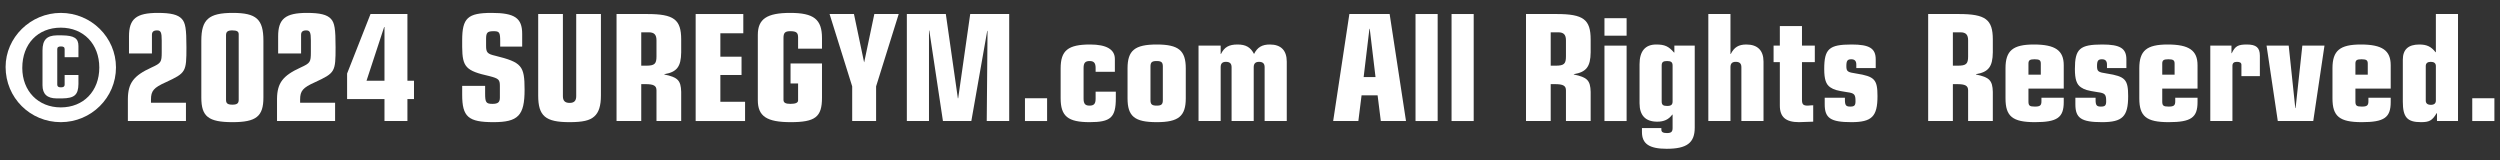
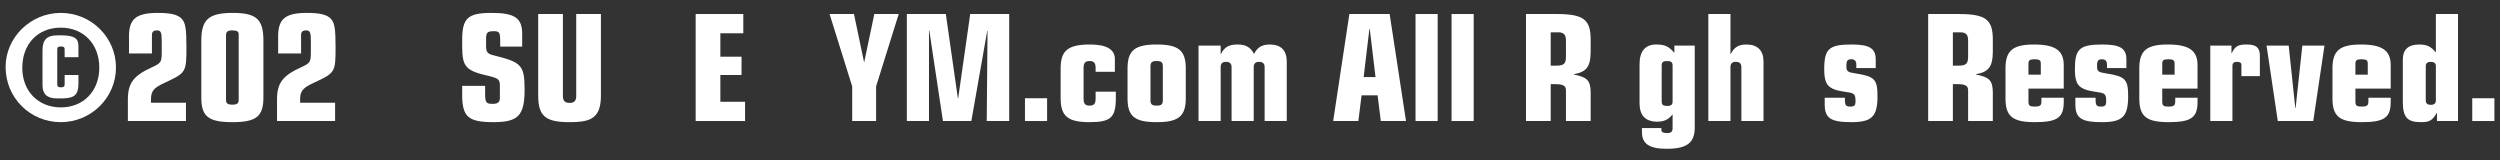
<svg xmlns="http://www.w3.org/2000/svg" width="187" height="12" viewBox="0 0 187 12" fill="none">
  <rect x="0" y="0" width="187" height="12" fill="#333333" stroke="none" />
  <path d="M184.925 9.053V7.349H186.581V9.053H184.925Z" fill="white" />
  <path d="M182.287 8.465H182.263C181.927 9.017 181.723 9.137 181.087 9.137C180.055 9.137 179.731 8.765 179.731 7.601V4.469C179.731 3.701 180.139 3.329 180.967 3.329C181.519 3.329 181.855 3.485 182.179 3.905H182.203V1.049H183.859V9.053H182.287V8.465ZM181.447 4.937V7.529C181.447 7.733 181.579 7.841 181.831 7.841C182.071 7.841 182.203 7.733 182.203 7.529V4.937C182.203 4.733 182.071 4.625 181.819 4.625C181.579 4.625 181.447 4.733 181.447 4.937Z" fill="white" />
  <path d="M178.825 7.313V7.637C178.825 8.801 178.333 9.137 176.665 9.137C174.997 9.137 174.469 8.705 174.469 7.361V5.105C174.469 3.785 175.021 3.329 176.593 3.329C178.189 3.329 178.825 3.773 178.825 4.877V6.629H176.185V7.589C176.185 7.901 176.269 7.973 176.665 7.973C177.049 7.973 177.157 7.889 177.157 7.577V7.313H178.825ZM177.109 5.585V4.757C177.109 4.505 177.001 4.433 176.641 4.433C176.293 4.433 176.185 4.505 176.185 4.757V5.585H177.109Z" fill="white" />
  <path d="M170.379 9.053L169.539 3.413H171.195L171.687 8.081H171.711L172.215 3.413H173.871L173.031 9.053H170.379Z" fill="white" />
  <path d="M165.33 9.053V3.413H166.914V3.977H166.938C167.19 3.449 167.406 3.329 168.066 3.329C168.762 3.329 169.038 3.557 169.038 4.169V5.693H167.658V4.853C167.658 4.697 167.55 4.625 167.322 4.625C167.094 4.625 166.986 4.721 166.986 4.925V9.053H165.33Z" fill="white" />
  <path d="M164.376 7.313V7.637C164.376 8.801 163.884 9.137 162.216 9.137C160.548 9.137 160.02 8.705 160.02 7.361V5.105C160.02 3.785 160.572 3.329 162.144 3.329C163.74 3.329 164.376 3.773 164.376 4.877V6.629H161.736V7.589C161.736 7.901 161.82 7.973 162.216 7.973C162.6 7.973 162.708 7.889 162.708 7.577V7.313H164.376ZM162.66 5.585V4.757C162.66 4.505 162.552 4.433 162.192 4.433C161.844 4.433 161.736 4.505 161.736 4.757V5.585H162.66Z" fill="white" />
  <path d="M157.602 5.093V4.829C157.602 4.565 157.482 4.433 157.23 4.433C156.942 4.433 156.858 4.541 156.858 4.937C156.858 5.345 156.942 5.405 157.602 5.501C158.97 5.717 159.186 5.945 159.186 7.193C159.186 8.717 158.766 9.137 157.23 9.137C155.682 9.137 155.238 8.837 155.238 7.805V7.313H156.75V7.469C156.75 7.877 156.834 7.973 157.146 7.973C157.458 7.973 157.542 7.889 157.542 7.565C157.542 7.061 157.458 6.965 156.906 6.893C156.126 6.773 155.934 6.713 155.658 6.533C155.334 6.317 155.202 5.933 155.202 5.165C155.202 3.653 155.562 3.329 157.254 3.329C158.586 3.329 159.054 3.617 159.054 4.445V5.093H157.602Z" fill="white" />
  <path d="M154.368 7.313V7.637C154.368 8.801 153.876 9.137 152.208 9.137C150.54 9.137 150.012 8.705 150.012 7.361V5.105C150.012 3.785 150.564 3.329 152.136 3.329C153.732 3.329 154.368 3.773 154.368 4.877V6.629H151.728V7.589C151.728 7.901 151.812 7.973 152.208 7.973C152.592 7.973 152.7 7.889 152.7 7.577V7.313H154.368ZM152.652 5.585V4.757C152.652 4.505 152.544 4.433 152.184 4.433C151.836 4.433 151.728 4.505 151.728 4.757V5.585H152.652Z" fill="white" />
  <path d="M144.227 9.053V1.049H146.519C148.523 1.049 149.063 1.457 149.063 2.957V3.917C149.051 4.985 148.739 5.393 147.803 5.549V5.573C148.811 5.777 149.039 6.017 149.063 6.869V9.053H147.215V6.761C147.215 6.413 147.011 6.293 146.387 6.293H146.075V9.053H144.227ZM146.075 2.417V4.913H146.435C147.071 4.913 147.215 4.781 147.215 4.217V3.017C147.215 2.597 147.047 2.417 146.639 2.417H146.075Z" fill="white" />
  <path d="M138.852 5.093V4.829C138.852 4.565 138.732 4.433 138.48 4.433C138.192 4.433 138.108 4.541 138.108 4.937C138.108 5.345 138.192 5.405 138.852 5.501C140.22 5.717 140.436 5.945 140.436 7.193C140.436 8.717 140.016 9.137 138.48 9.137C136.932 9.137 136.488 8.837 136.488 7.805V7.313H138V7.469C138 7.877 138.084 7.973 138.396 7.973C138.708 7.973 138.792 7.889 138.792 7.565C138.792 7.061 138.708 6.965 138.156 6.893C137.376 6.773 137.184 6.713 136.908 6.533C136.584 6.317 136.452 5.933 136.452 5.165C136.452 3.653 136.812 3.329 138.504 3.329C139.836 3.329 140.304 3.617 140.304 4.445V5.093H138.852Z" fill="white" />
-   <path d="M132.664 4.649V3.413H133.132V1.949H134.788V3.413H135.748V4.649H134.788V7.469C134.788 7.805 134.884 7.901 135.22 7.901C135.28 7.901 135.388 7.889 135.508 7.877H135.568H135.592L135.628 7.865V9.101L135.268 9.113C134.956 9.125 134.692 9.137 134.56 9.137C133.576 9.137 133.132 8.753 133.132 7.901V4.649H132.664Z" fill="white" />
  <path d="M127.783 9.053V1.049H129.439V4.037H129.463C129.715 3.533 130.051 3.329 130.627 3.329C131.467 3.329 131.911 3.773 131.911 4.613V9.053H130.255V5.021C130.255 4.757 130.123 4.625 129.835 4.625C129.571 4.625 129.439 4.745 129.439 5.021V9.053H127.783Z" fill="white" />
  <path d="M125.11 8.573H125.086C124.81 8.945 124.462 9.101 123.958 9.101C123.082 9.101 122.638 8.633 122.638 7.721V4.805C122.638 3.833 123.058 3.329 123.886 3.329C124.522 3.329 124.81 3.461 125.218 3.929H125.242V3.413H126.766V9.545C126.766 10.685 126.178 11.129 124.666 11.129C123.37 11.129 122.818 10.757 122.818 9.881V9.581H124.27V9.701C124.27 9.881 124.402 9.953 124.69 9.953C125.002 9.953 125.11 9.857 125.11 9.581V8.573ZM124.294 4.901V7.589C124.294 7.841 124.402 7.925 124.702 7.925C125.002 7.925 125.11 7.829 125.11 7.589V4.901C125.11 4.661 125.002 4.565 124.702 4.565C124.402 4.565 124.294 4.649 124.294 4.901Z" fill="white" />
-   <path d="M120.014 9.053V3.413H121.67V9.053H120.014ZM120.014 2.669V1.361H121.67V2.669H120.014Z" fill="white" />
  <path d="M114.145 9.053V1.049H116.437C118.441 1.049 118.981 1.457 118.981 2.957V3.917C118.969 4.985 118.657 5.393 117.721 5.549V5.573C118.729 5.777 118.957 6.017 118.981 6.869V9.053H117.133V6.761C117.133 6.413 116.929 6.293 116.305 6.293H115.993V9.053H114.145ZM115.993 2.417V4.913H116.353C116.989 4.913 117.133 4.781 117.133 4.217V3.017C117.133 2.597 116.965 2.417 116.557 2.417H115.993Z" fill="white" />
  <path d="M108.576 9.053V1.049H110.232V9.053H108.576Z" fill="white" />
  <path d="M105.881 9.053V1.049H107.537V9.053H105.881Z" fill="white" />
  <path d="M99.721 9.053L100.933 1.049H103.945L105.169 9.053H103.285L103.045 7.133H101.845L101.605 9.053H99.721ZM102.889 5.765L102.457 2.153H102.433L102.001 5.765H102.889Z" fill="white" />
  <path d="M89.65 9.053V3.413H91.306V4.037H91.33C91.582 3.521 91.93 3.329 92.566 3.329C93.19 3.329 93.538 3.533 93.802 4.037C94.054 3.533 94.402 3.329 94.99 3.329C95.818 3.329 96.25 3.773 96.25 4.613V9.053H94.594V5.021C94.594 4.757 94.462 4.625 94.174 4.625C93.91 4.625 93.778 4.757 93.778 5.021V9.053H92.122V5.021C92.122 4.757 91.99 4.625 91.702 4.625C91.438 4.625 91.306 4.745 91.306 5.021V9.053H89.65Z" fill="white" />
  <path d="M84.34 7.349V5.117C84.34 3.773 84.88 3.329 86.524 3.329C88.156 3.329 88.696 3.773 88.696 5.117V7.349C88.696 8.693 88.156 9.137 86.524 9.137C84.868 9.137 84.34 8.705 84.34 7.349ZM86.056 4.973V7.493C86.056 7.805 86.164 7.901 86.524 7.901C86.872 7.901 86.98 7.805 86.98 7.493V4.973C86.98 4.661 86.872 4.565 86.512 4.565C86.164 4.565 86.056 4.661 86.056 4.973Z" fill="white" />
  <path d="M83.464 6.857V7.349C83.464 8.789 83.08 9.137 81.508 9.137C79.876 9.137 79.336 8.693 79.336 7.349V5.117C79.336 3.773 79.888 3.329 81.544 3.329C82.768 3.329 83.392 3.701 83.392 4.409V5.369H81.952V5.081C81.952 4.709 81.82 4.565 81.508 4.565C81.172 4.565 81.052 4.709 81.052 5.081V7.385C81.052 7.757 81.172 7.901 81.496 7.901C81.832 7.901 81.952 7.757 81.952 7.385V6.857H83.464Z" fill="white" />
  <path d="M76.667 9.053V7.349H78.323V9.053H76.667Z" fill="white" />
  <path d="M70.532 9.053L69.512 2.285H69.488V9.053H67.832V1.049H70.748L71.648 7.349H71.672L72.572 1.049H75.488V9.053H73.808L73.868 2.309H73.844L72.656 9.053H70.532Z" fill="white" />
  <path d="M63.744 9.053V6.461L62.052 1.049H63.876L64.632 4.649H64.644L65.4 1.049H67.224L65.532 6.461V9.053H63.744Z" fill="white" />
-   <path d="M61.485 4.745V7.313C61.485 8.753 60.981 9.137 59.145 9.137C57.345 9.137 56.685 8.693 56.685 7.493V2.609C56.685 1.421 57.357 0.965 59.109 0.965C60.873 0.965 61.485 1.445 61.485 2.849V3.641H59.697V2.801C59.697 2.441 59.565 2.333 59.109 2.333C58.725 2.333 58.605 2.453 58.605 2.837V7.469C58.605 7.685 58.761 7.769 59.121 7.769C59.517 7.769 59.697 7.685 59.697 7.505V6.245H59.133V4.745H61.485Z" fill="white" />
  <path d="M52.035 9.053V1.049H55.599V2.489H53.883V4.241H55.467V5.609H53.883V7.613H55.731V9.053H52.035Z" fill="white" />
-   <path d="M46.117 9.053V1.049H48.409C50.413 1.049 50.953 1.457 50.953 2.957V3.917C50.941 4.985 50.629 5.393 49.693 5.549V5.573C50.701 5.777 50.929 6.017 50.953 6.869V9.053H49.105V6.761C49.105 6.413 48.901 6.293 48.277 6.293H47.965V9.053H46.117ZM47.965 2.417V4.913H48.325C48.961 4.913 49.105 4.781 49.105 4.217V3.017C49.105 2.597 48.937 2.417 48.529 2.417H47.965Z" fill="white" />
  <path d="M44.949 1.049V7.145C44.949 7.913 44.793 8.417 44.445 8.717C44.109 9.017 43.581 9.137 42.597 9.137C40.797 9.137 40.257 8.681 40.257 7.145V1.049H42.105V7.193C42.105 7.541 42.261 7.697 42.609 7.697C42.945 7.697 43.101 7.541 43.101 7.193V1.049H44.949Z" fill="white" />
  <path d="M36.287 6.425V7.001C36.287 7.661 36.359 7.769 36.839 7.769C37.247 7.769 37.391 7.649 37.391 7.301V6.437C37.391 5.957 37.307 5.873 36.611 5.693C34.847 5.297 34.583 5.021 34.571 3.509V3.017C34.571 1.349 34.979 0.965 36.779 0.965C38.495 0.965 39.059 1.349 39.059 2.525V3.485H37.415V3.101C37.415 2.417 37.355 2.333 36.923 2.333C36.455 2.333 36.359 2.441 36.359 2.909V3.437C36.359 3.929 36.467 4.037 37.043 4.169C39.023 4.661 39.239 4.913 39.239 6.713C39.239 8.645 38.759 9.137 36.911 9.137C35.027 9.137 34.571 8.741 34.571 7.085V6.425H36.287Z" fill="white" />
-   <path d="M25.963 7.409V5.501L27.715 1.049H30.475V6.041H30.967V7.409H30.475V9.053H28.759V7.409H25.963ZM28.759 6.041V2.021H28.735L27.415 6.041H28.759Z" fill="white" />
  <path d="M20.805 4.001V2.717C20.805 1.409 21.345 0.965 22.965 0.965C23.937 0.965 24.465 1.097 24.753 1.409C25.029 1.709 25.101 2.153 25.101 3.533C25.101 5.381 25.065 5.453 23.565 6.149C22.653 6.557 22.449 6.797 22.449 7.445V7.685H25.065V9.053H20.721V7.397C20.733 6.209 21.153 5.657 22.497 5.045C23.205 4.721 23.253 4.649 23.253 3.893V3.029C23.253 2.417 23.181 2.273 22.905 2.273C22.641 2.273 22.521 2.381 22.521 2.609V4.001H20.805Z" fill="white" />
  <path d="M15.059 7.301V3.041C15.059 1.457 15.611 0.965 17.411 0.965C19.175 0.965 19.703 1.433 19.703 3.041V7.301C19.703 8.705 19.163 9.137 17.399 9.137C15.587 9.137 15.059 8.717 15.059 7.301ZM16.907 2.633V7.469C16.907 7.733 17.027 7.829 17.387 7.829C17.723 7.829 17.855 7.733 17.855 7.469V2.561C17.855 2.357 17.723 2.273 17.375 2.273C17.039 2.273 16.907 2.369 16.907 2.633Z" fill="white" />
  <path d="M9.649 4.001V2.717C9.649 1.409 10.189 0.965 11.809 0.965C12.781 0.965 13.309 1.097 13.597 1.409C13.873 1.709 13.945 2.153 13.945 3.533C13.945 5.381 13.909 5.453 12.409 6.149C11.497 6.557 11.293 6.797 11.293 7.445V7.685H13.909V9.053H9.565V7.397C9.577 6.209 9.997 5.657 11.341 5.045C12.049 4.721 12.097 4.649 12.097 3.893V3.029C12.097 2.417 12.025 2.273 11.749 2.273C11.485 2.273 11.365 2.381 11.365 2.609V4.001H9.649Z" fill="white" />
  <path d="M4.547 0.965C6.827 0.965 8.675 2.801 8.675 5.045C8.675 7.301 6.827 9.137 4.547 9.137C2.255 9.137 0.419 7.313 0.419 5.009C0.419 2.801 2.291 0.965 4.547 0.965ZM4.547 2.069C2.831 2.069 1.667 3.281 1.667 5.081C1.667 6.809 2.855 8.033 4.547 8.033C6.251 8.033 7.427 6.809 7.427 5.057C7.427 3.293 6.251 2.069 4.547 2.069ZM5.867 5.609V6.293C5.855 7.097 5.567 7.349 4.643 7.361H4.247C3.527 7.361 3.179 7.037 3.179 6.377V3.773C3.179 2.981 3.503 2.657 4.247 2.645H4.643C5.543 2.657 5.867 2.861 5.867 3.437V4.277H4.835V3.677C4.835 3.533 4.751 3.473 4.559 3.473C4.367 3.473 4.283 3.533 4.283 3.677V6.329C4.283 6.473 4.367 6.533 4.559 6.533C4.751 6.533 4.835 6.473 4.835 6.329V5.609H5.867Z" fill="white" />
</svg>